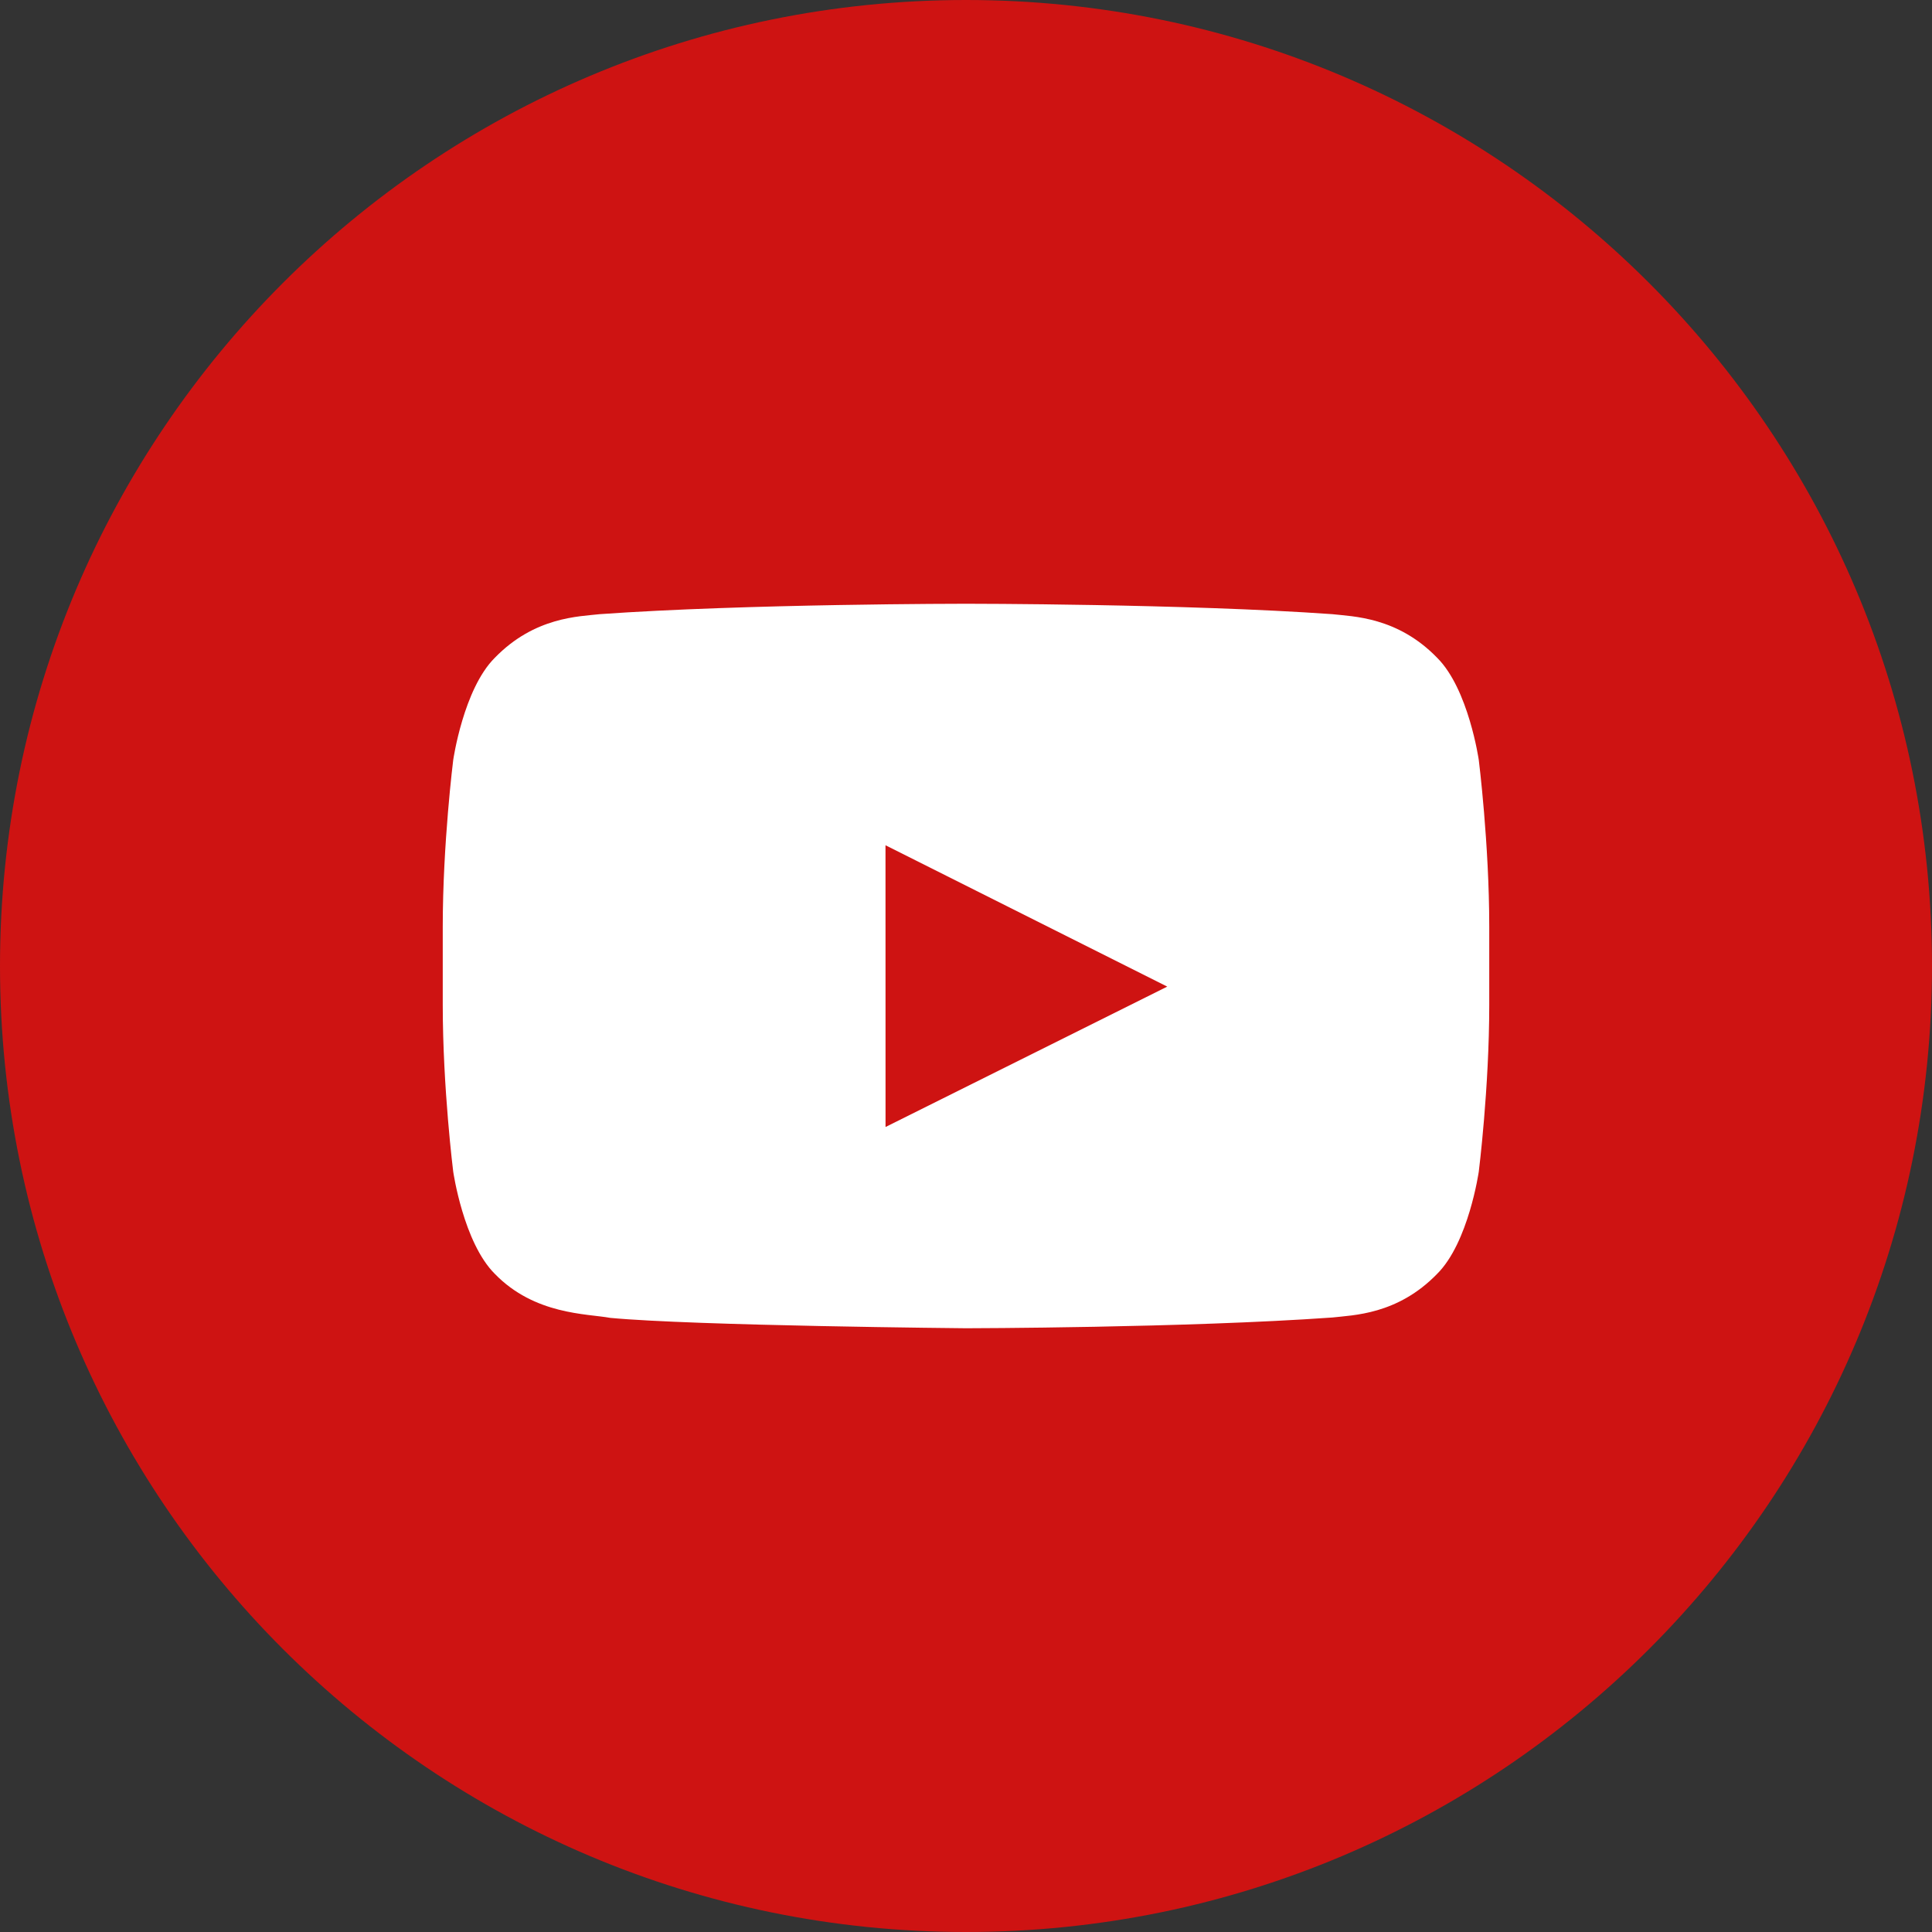
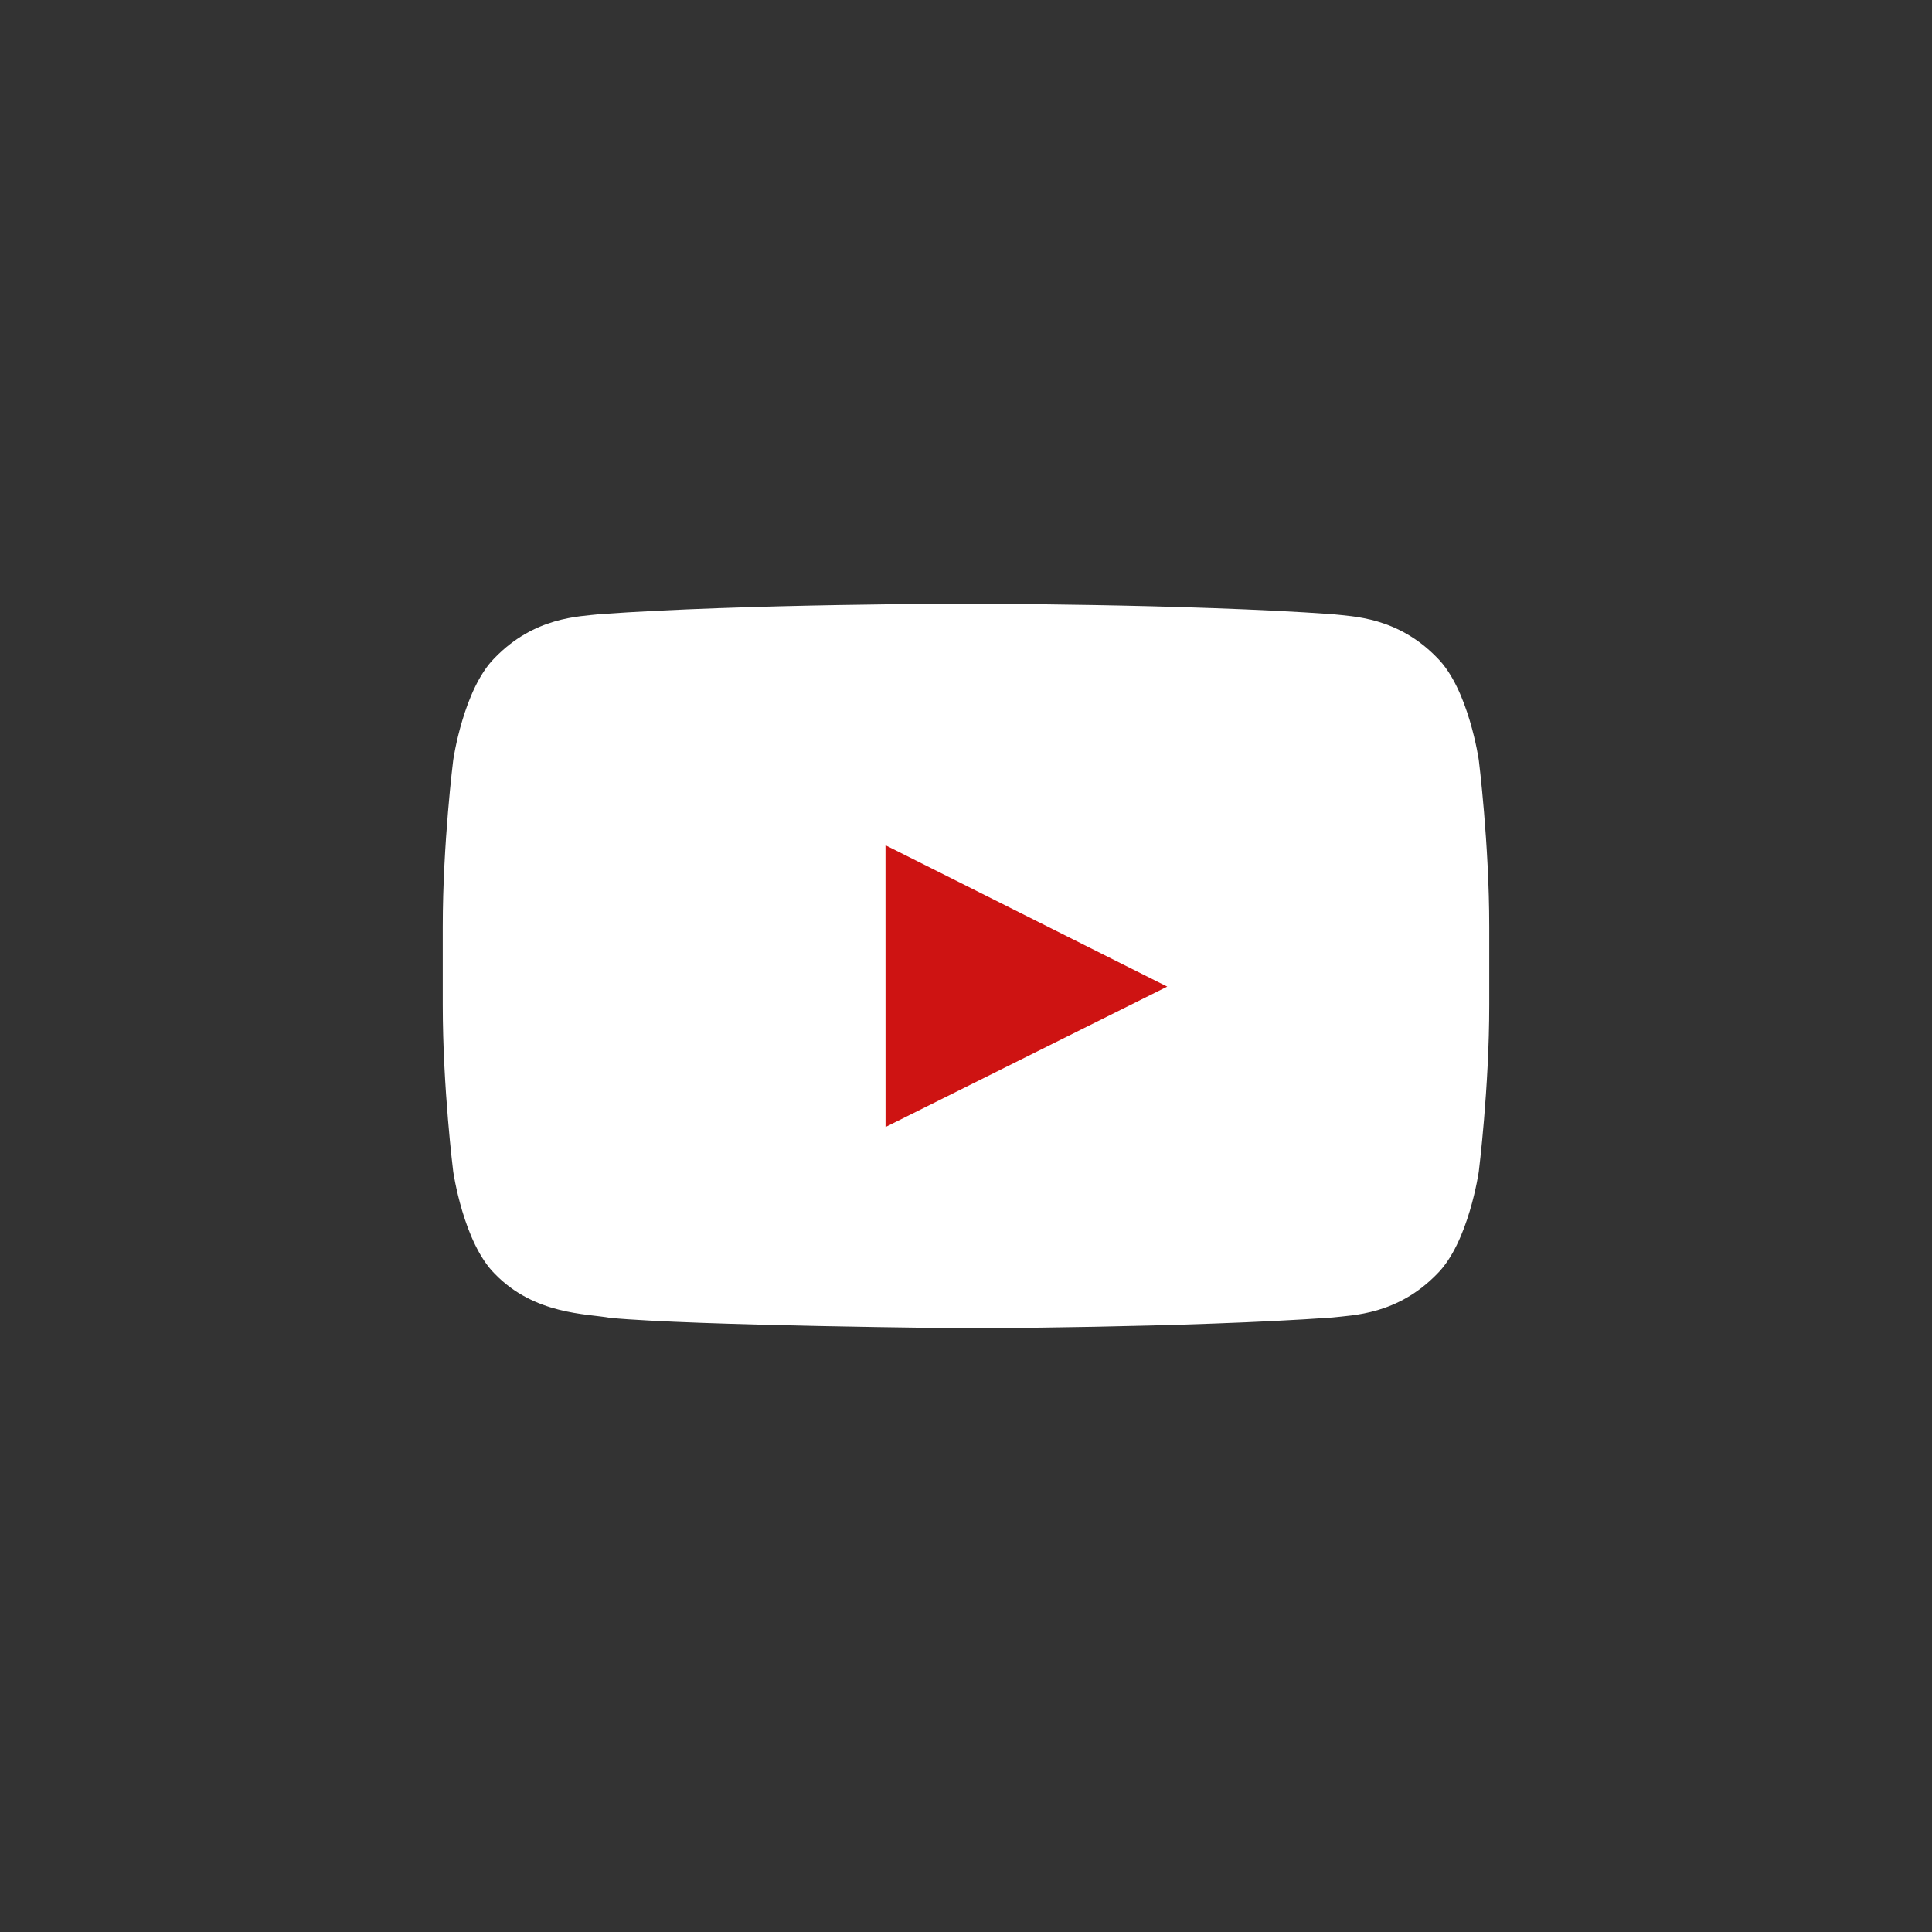
<svg xmlns="http://www.w3.org/2000/svg" width="48px" height="48px" viewBox="0 0 48 48" version="1.1">
  <rect x="0" y="0" width="48" height="48" fill="#333333" stroke="none" />
  <title>641A2474-E869-4FF1-A293-9EAF4A7C61EE_Color</title>
  <g id="Home" stroke="none" stroke-width="1" fill="none" fill-rule="evenodd">
    <g id="Home:-Desktops---12-col" transform="translate(-1055, -11136)">
      <g id="footer-desktop" transform="translate(0, 10763)">
        <g id="Group-8" transform="translate(925, 317)">
          <g id="Youtube-Copy" transform="translate(130.4, 56)">
-             <path d="M-0.4,24 C-0.4,10.745 10.345,0 23.6,0 C36.855,0 47.6,10.745 47.6,24 C47.6,37.255 36.855,48 23.6,48 C10.345,48 -0.4,37.255 -0.4,24 Z" id="back" fill="#CE1312" />
            <path d="M36.34,18.883 C36.34,18.883 36.086,17.119 35.306,16.343 C34.318,15.323 33.209,15.318 32.702,15.259 C29.063,15 23.606,15 23.606,15 L23.594,15 C23.594,15 18.137,15 14.498,15.259 C13.99,15.318 12.882,15.323 11.893,16.343 C11.114,17.119 10.86,18.883 10.86,18.883 C10.86,18.883 10.6,20.954 10.6,23.025 L10.6,24.966 C10.6,27.038 10.86,29.108 10.86,29.108 C10.86,29.108 11.114,30.872 11.893,31.648 C12.882,32.668 14.181,32.636 14.76,32.742 C16.84,32.939 23.6,33 23.6,33 C23.6,33 29.063,32.992 32.702,32.733 C33.209,32.673 34.318,32.668 35.306,31.648 C36.086,30.872 36.34,29.108 36.34,29.108 C36.34,29.108 36.6,27.038 36.6,24.966 L36.6,23.025 C36.6,20.954 36.34,18.883 36.34,18.883 L36.34,18.883 Z" id="Youtube" fill="#FFFFFF" />
            <polygon id="Path" fill="#CE1312" points="21.601 28 21.6 21 28.6 24.512" />
          </g>
        </g>
      </g>
    </g>
  </g>
</svg>